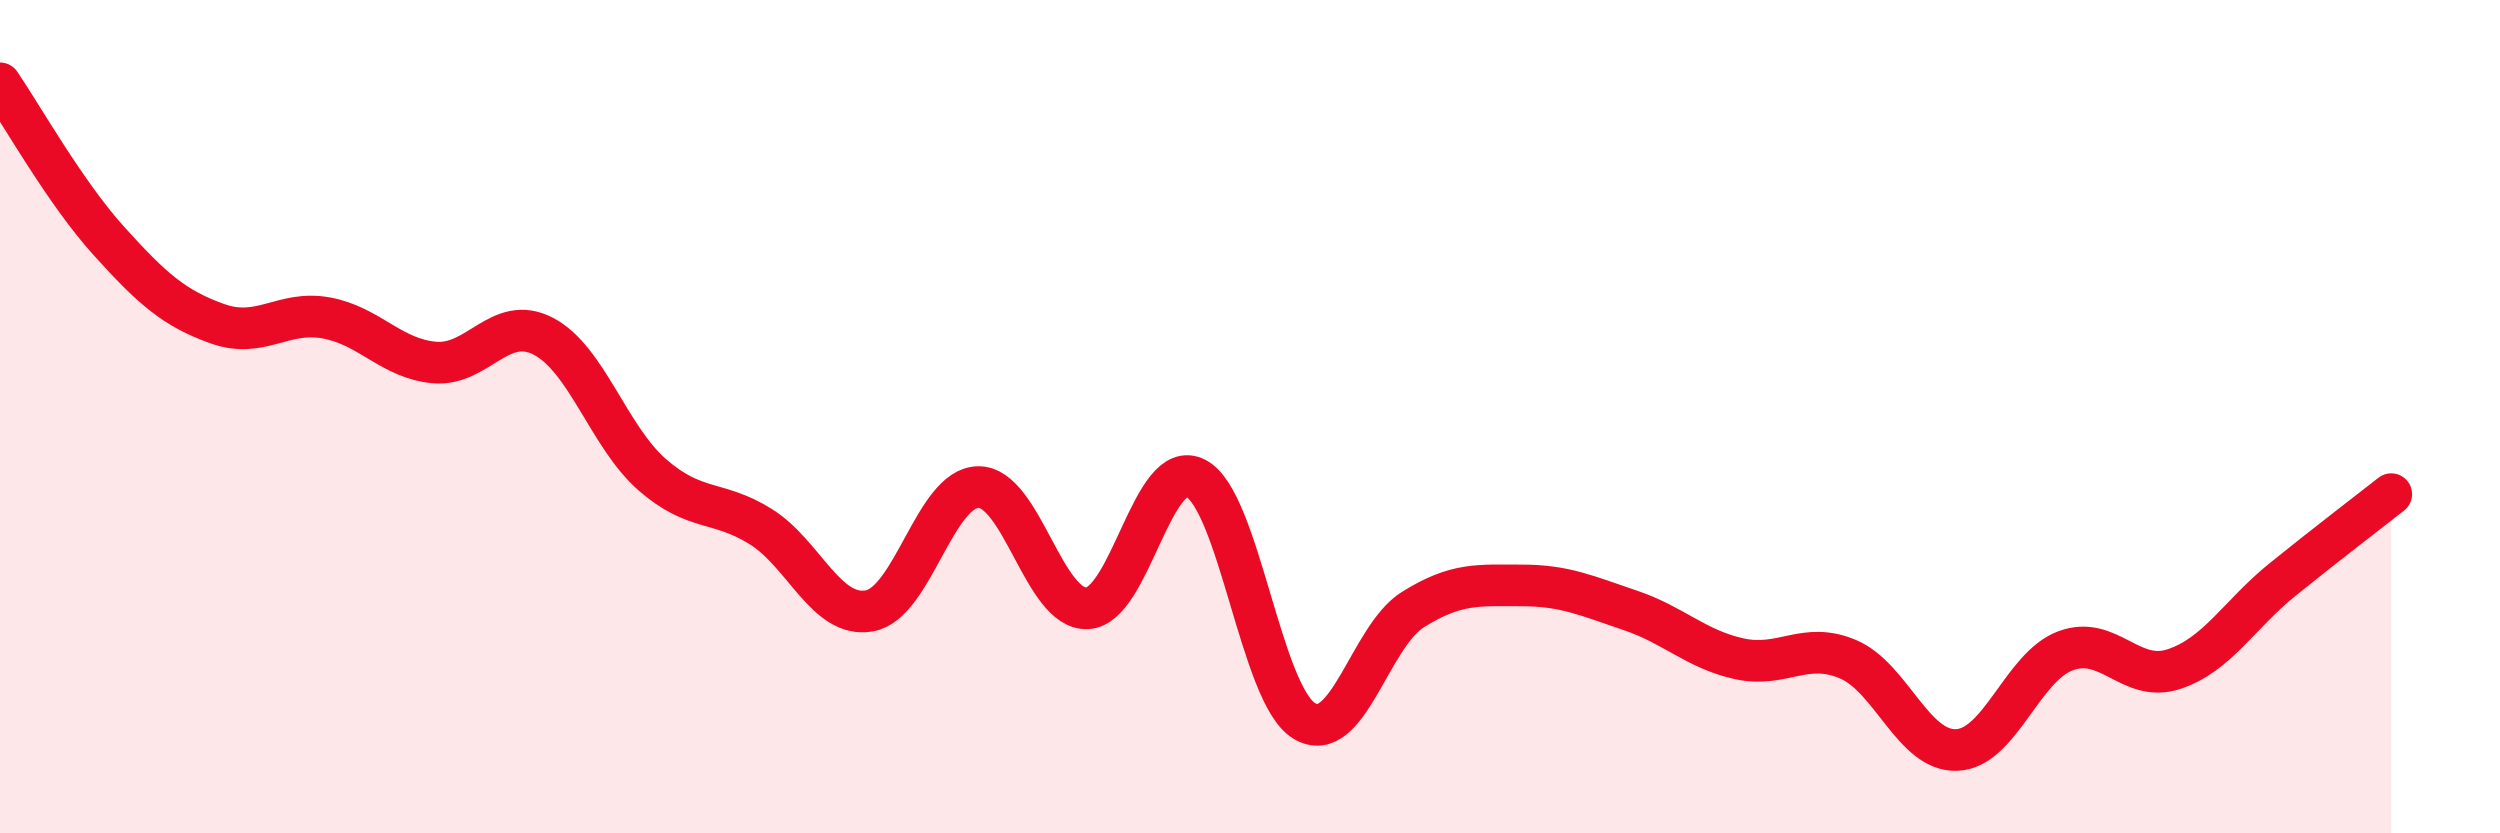
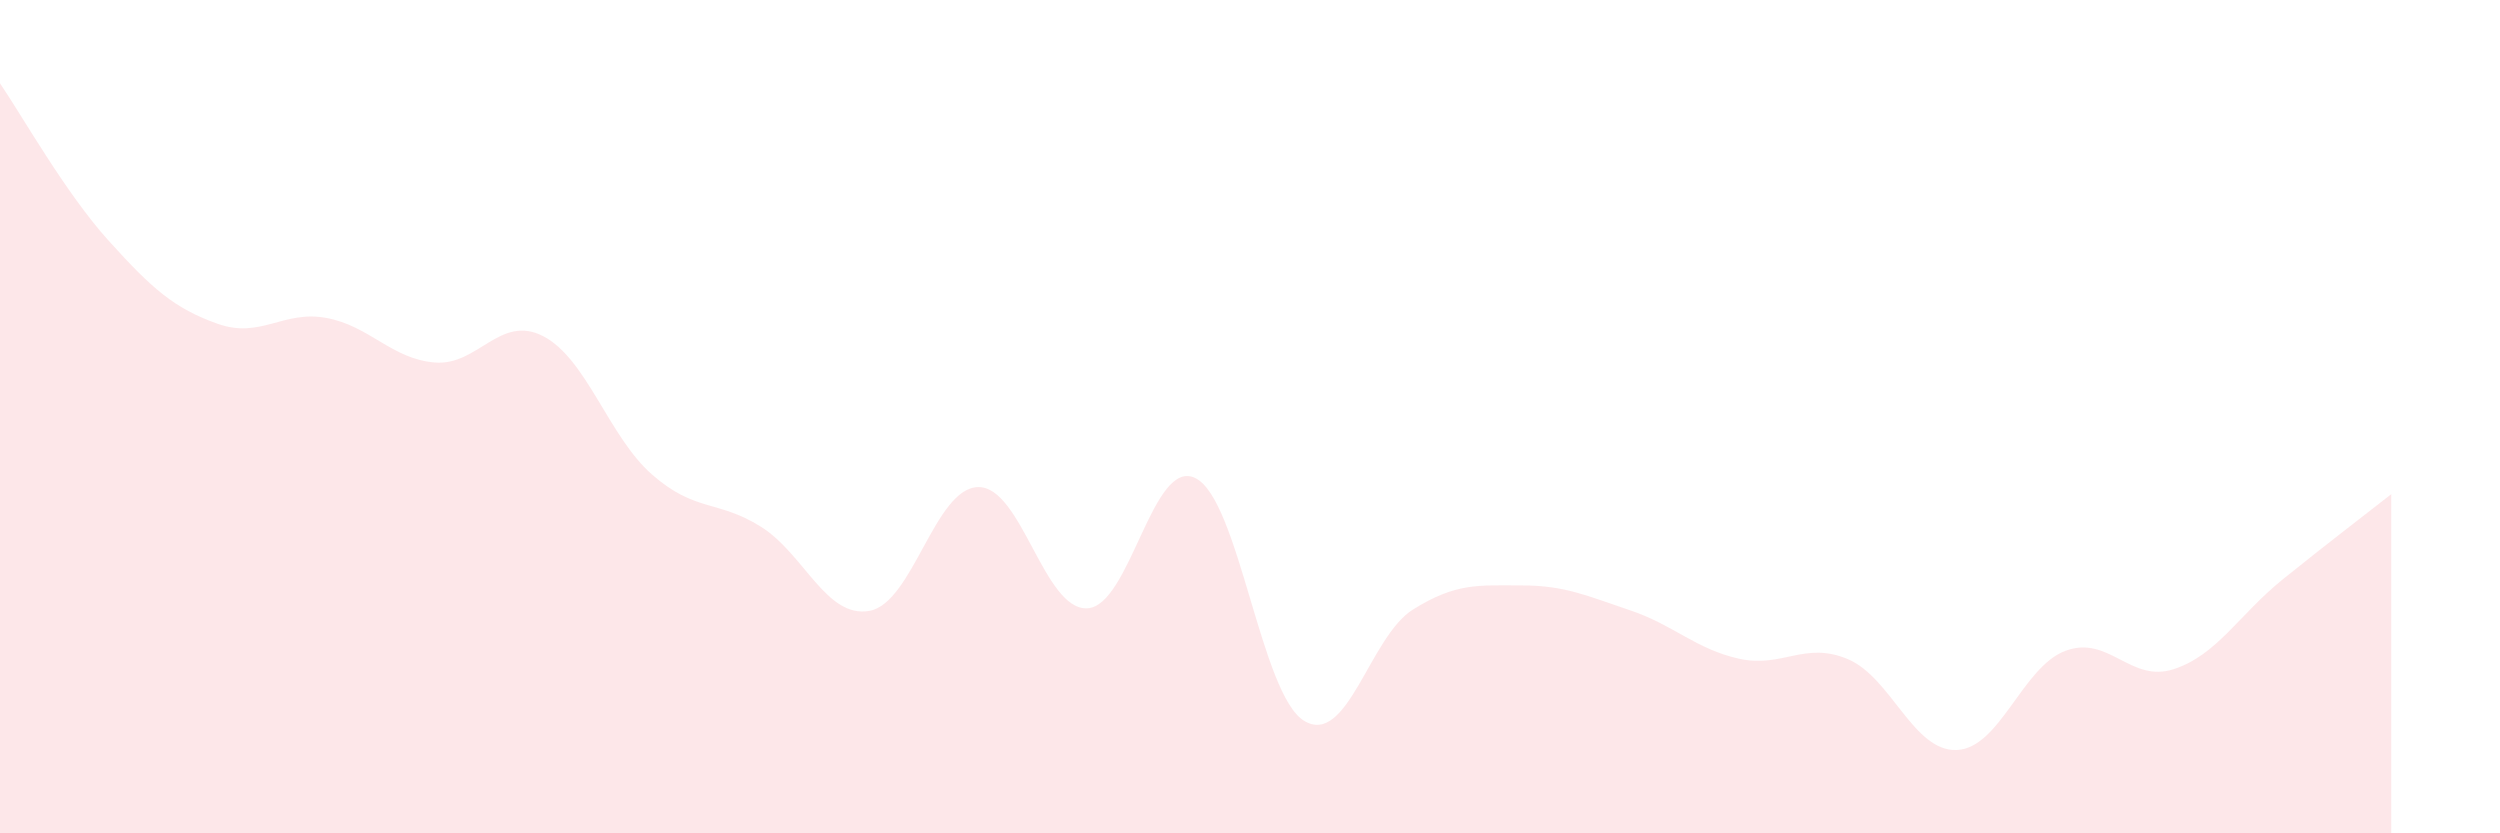
<svg xmlns="http://www.w3.org/2000/svg" width="60" height="20" viewBox="0 0 60 20">
  <path d="M 0,2 C 0.52,2.76 1.57,4.63 2.61,5.78 C 3.65,6.93 4.18,7.4 5.22,7.77 C 6.26,8.14 6.79,7.44 7.83,7.63 C 8.87,7.82 9.39,8.61 10.43,8.7 C 11.47,8.79 12,7.53 13.04,8.07 C 14.08,8.61 14.61,10.48 15.65,11.39 C 16.69,12.3 17.22,11.99 18.26,12.64 C 19.3,13.29 19.83,14.85 20.87,14.66 C 21.91,14.47 22.44,11.7 23.48,11.69 C 24.52,11.68 25.05,14.64 26.09,14.6 C 27.13,14.56 27.66,10.94 28.7,11.48 C 29.74,12.02 30.26,16.67 31.3,17.3 C 32.34,17.93 32.87,15.28 33.91,14.63 C 34.95,13.98 35.48,14.05 36.52,14.05 C 37.56,14.05 38.09,14.3 39.13,14.65 C 40.17,15 40.7,15.58 41.74,15.81 C 42.78,16.04 43.31,15.38 44.35,15.82 C 45.39,16.26 45.92,18.04 46.96,18 C 48,17.96 48.53,16.01 49.57,15.62 C 50.61,15.23 51.13,16.4 52.17,16.06 C 53.21,15.72 53.74,14.75 54.78,13.91 C 55.82,13.07 56.87,12.27 57.39,11.86L57.39 20L0 20Z" fill="#EB0A25" opacity="0.1" stroke-linecap="round" stroke-linejoin="round" />
-   <path d="M 0,2 C 0.52,2.76 1.57,4.63 2.61,5.78 C 3.65,6.93 4.18,7.4 5.22,7.77 C 6.26,8.14 6.79,7.44 7.83,7.63 C 8.87,7.82 9.39,8.61 10.43,8.7 C 11.47,8.79 12,7.53 13.04,8.07 C 14.08,8.61 14.61,10.48 15.65,11.39 C 16.69,12.3 17.22,11.99 18.26,12.64 C 19.3,13.29 19.83,14.85 20.87,14.66 C 21.91,14.47 22.44,11.7 23.48,11.69 C 24.52,11.68 25.05,14.64 26.09,14.6 C 27.13,14.56 27.66,10.94 28.7,11.48 C 29.74,12.02 30.26,16.67 31.3,17.3 C 32.34,17.93 32.87,15.28 33.91,14.63 C 34.95,13.98 35.48,14.05 36.52,14.05 C 37.56,14.05 38.09,14.3 39.13,14.65 C 40.17,15 40.7,15.58 41.74,15.81 C 42.78,16.04 43.31,15.38 44.35,15.82 C 45.39,16.26 45.92,18.04 46.96,18 C 48,17.96 48.53,16.01 49.57,15.62 C 50.61,15.23 51.13,16.4 52.17,16.06 C 53.21,15.72 53.74,14.75 54.78,13.91 C 55.82,13.07 56.87,12.27 57.39,11.86" stroke="#EB0A25" stroke-width="1" fill="none" stroke-linecap="round" stroke-linejoin="round" />
</svg>